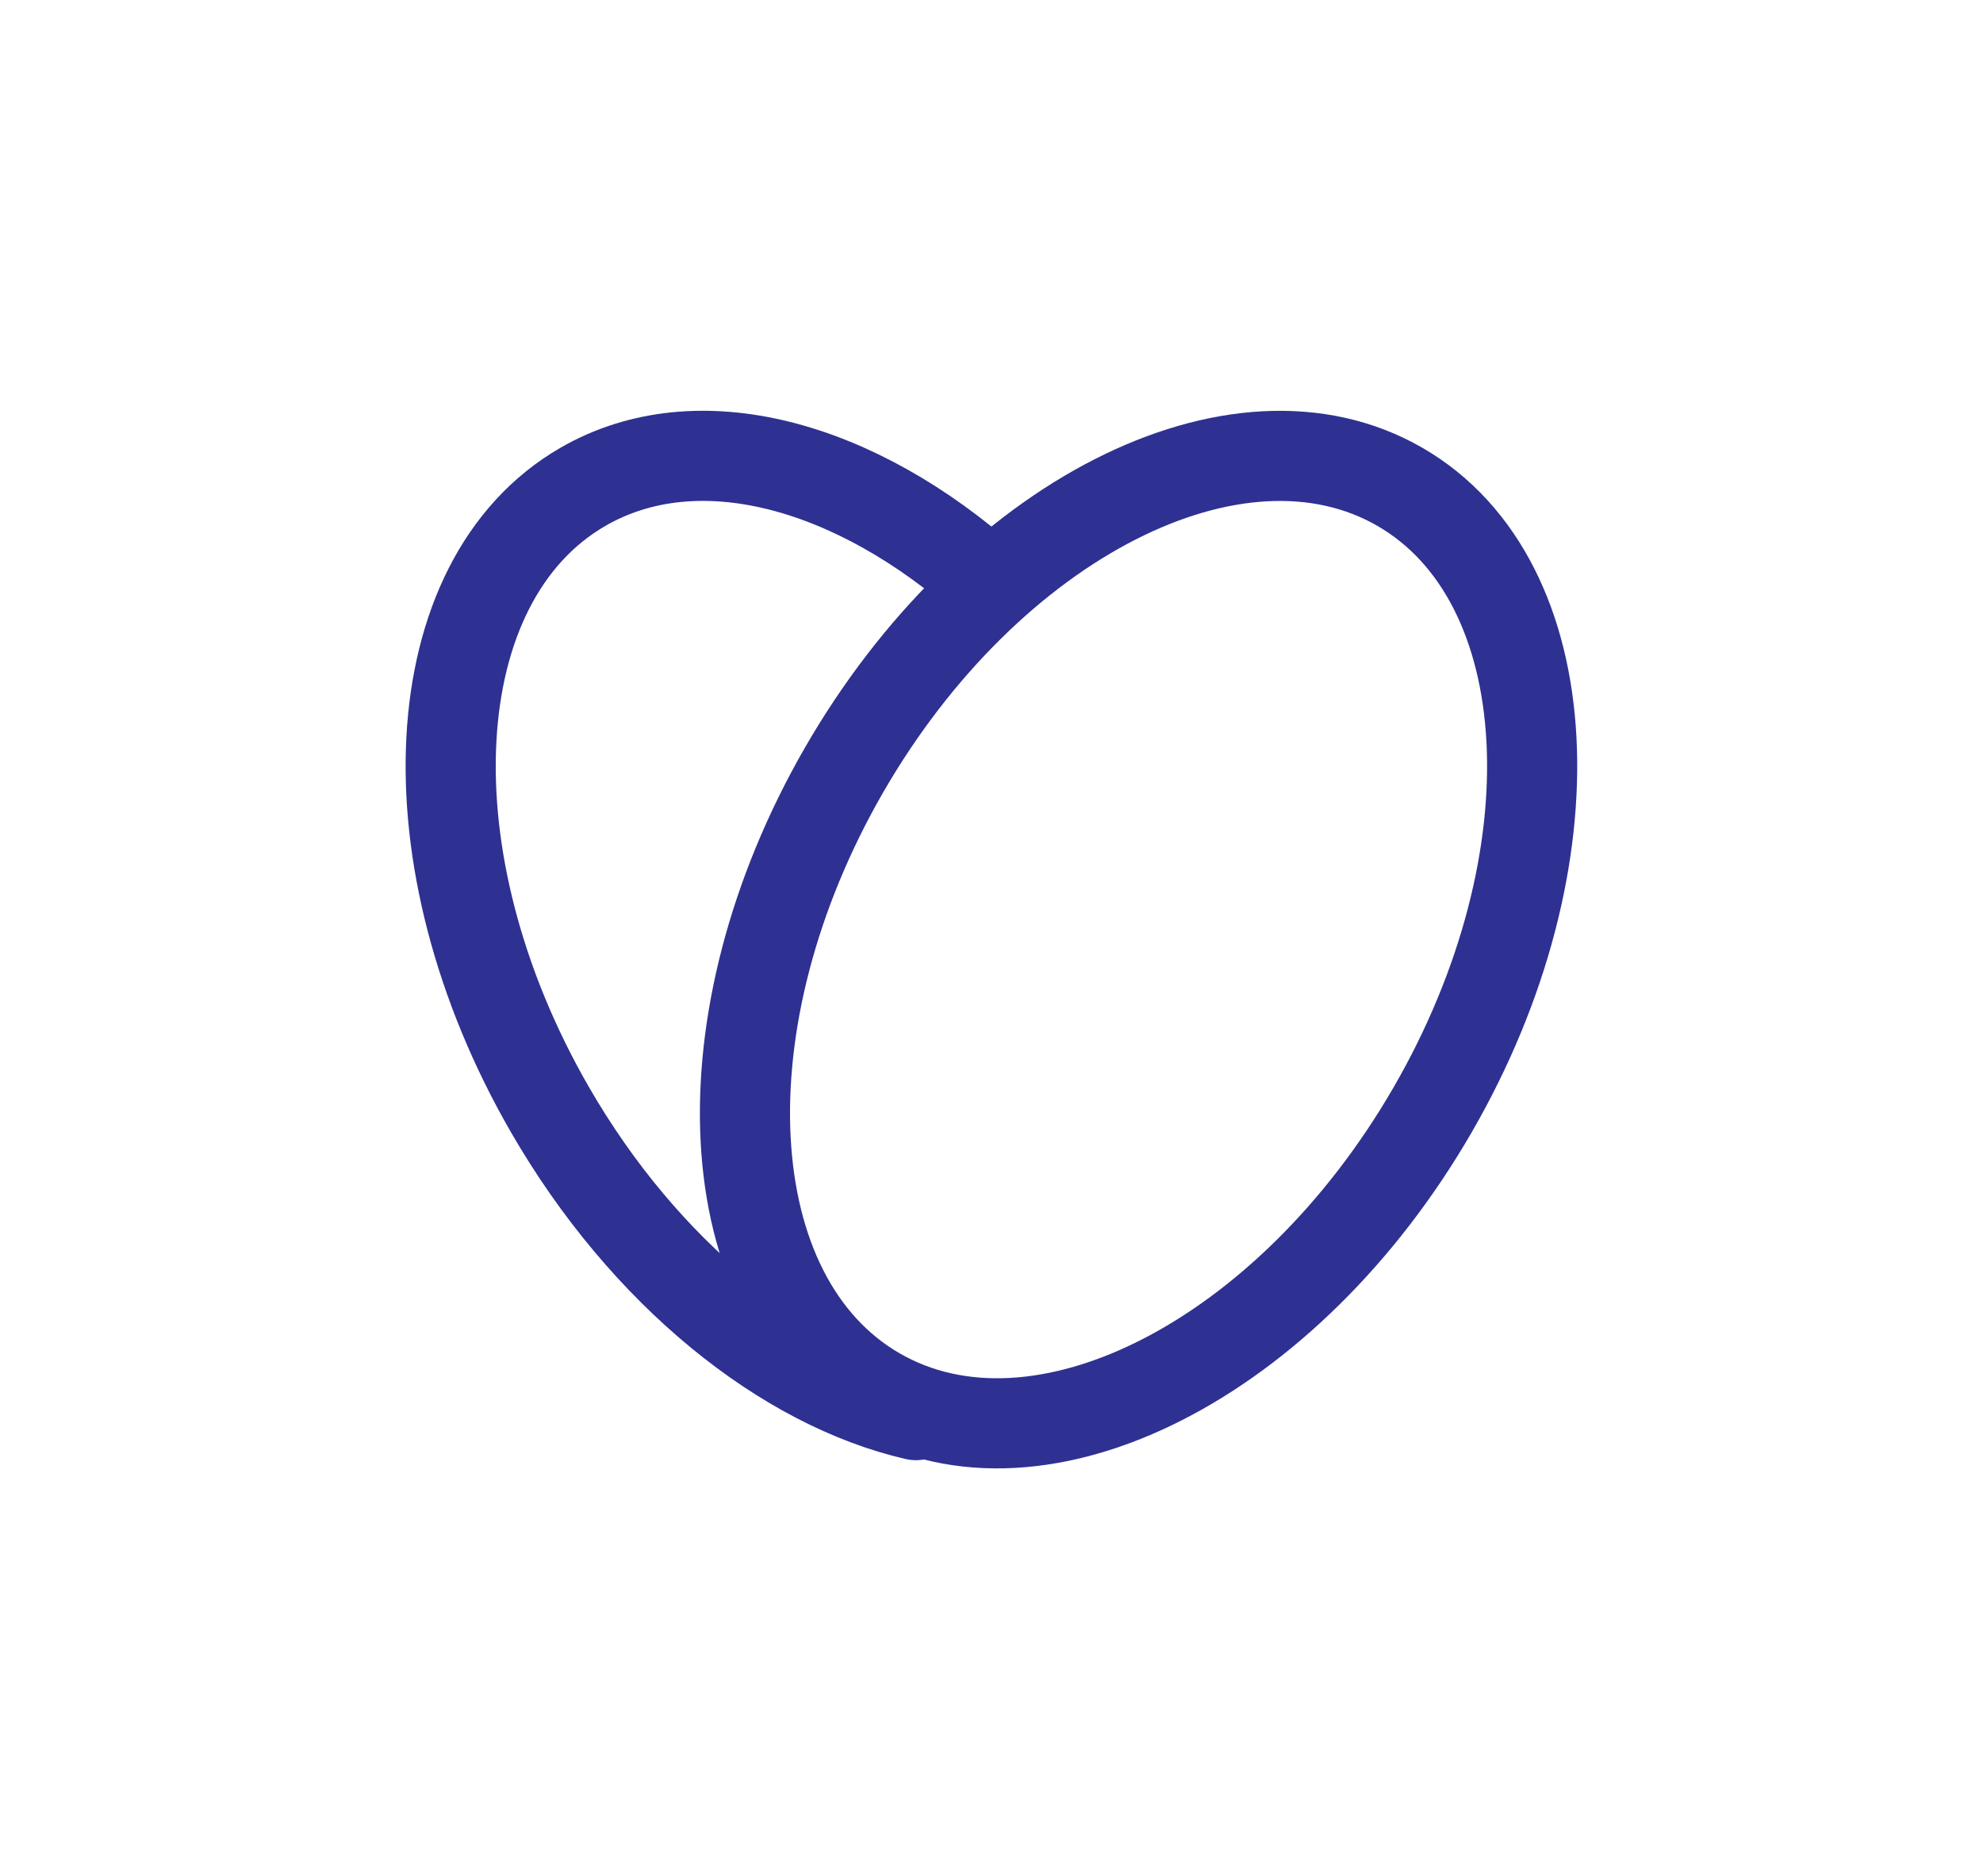
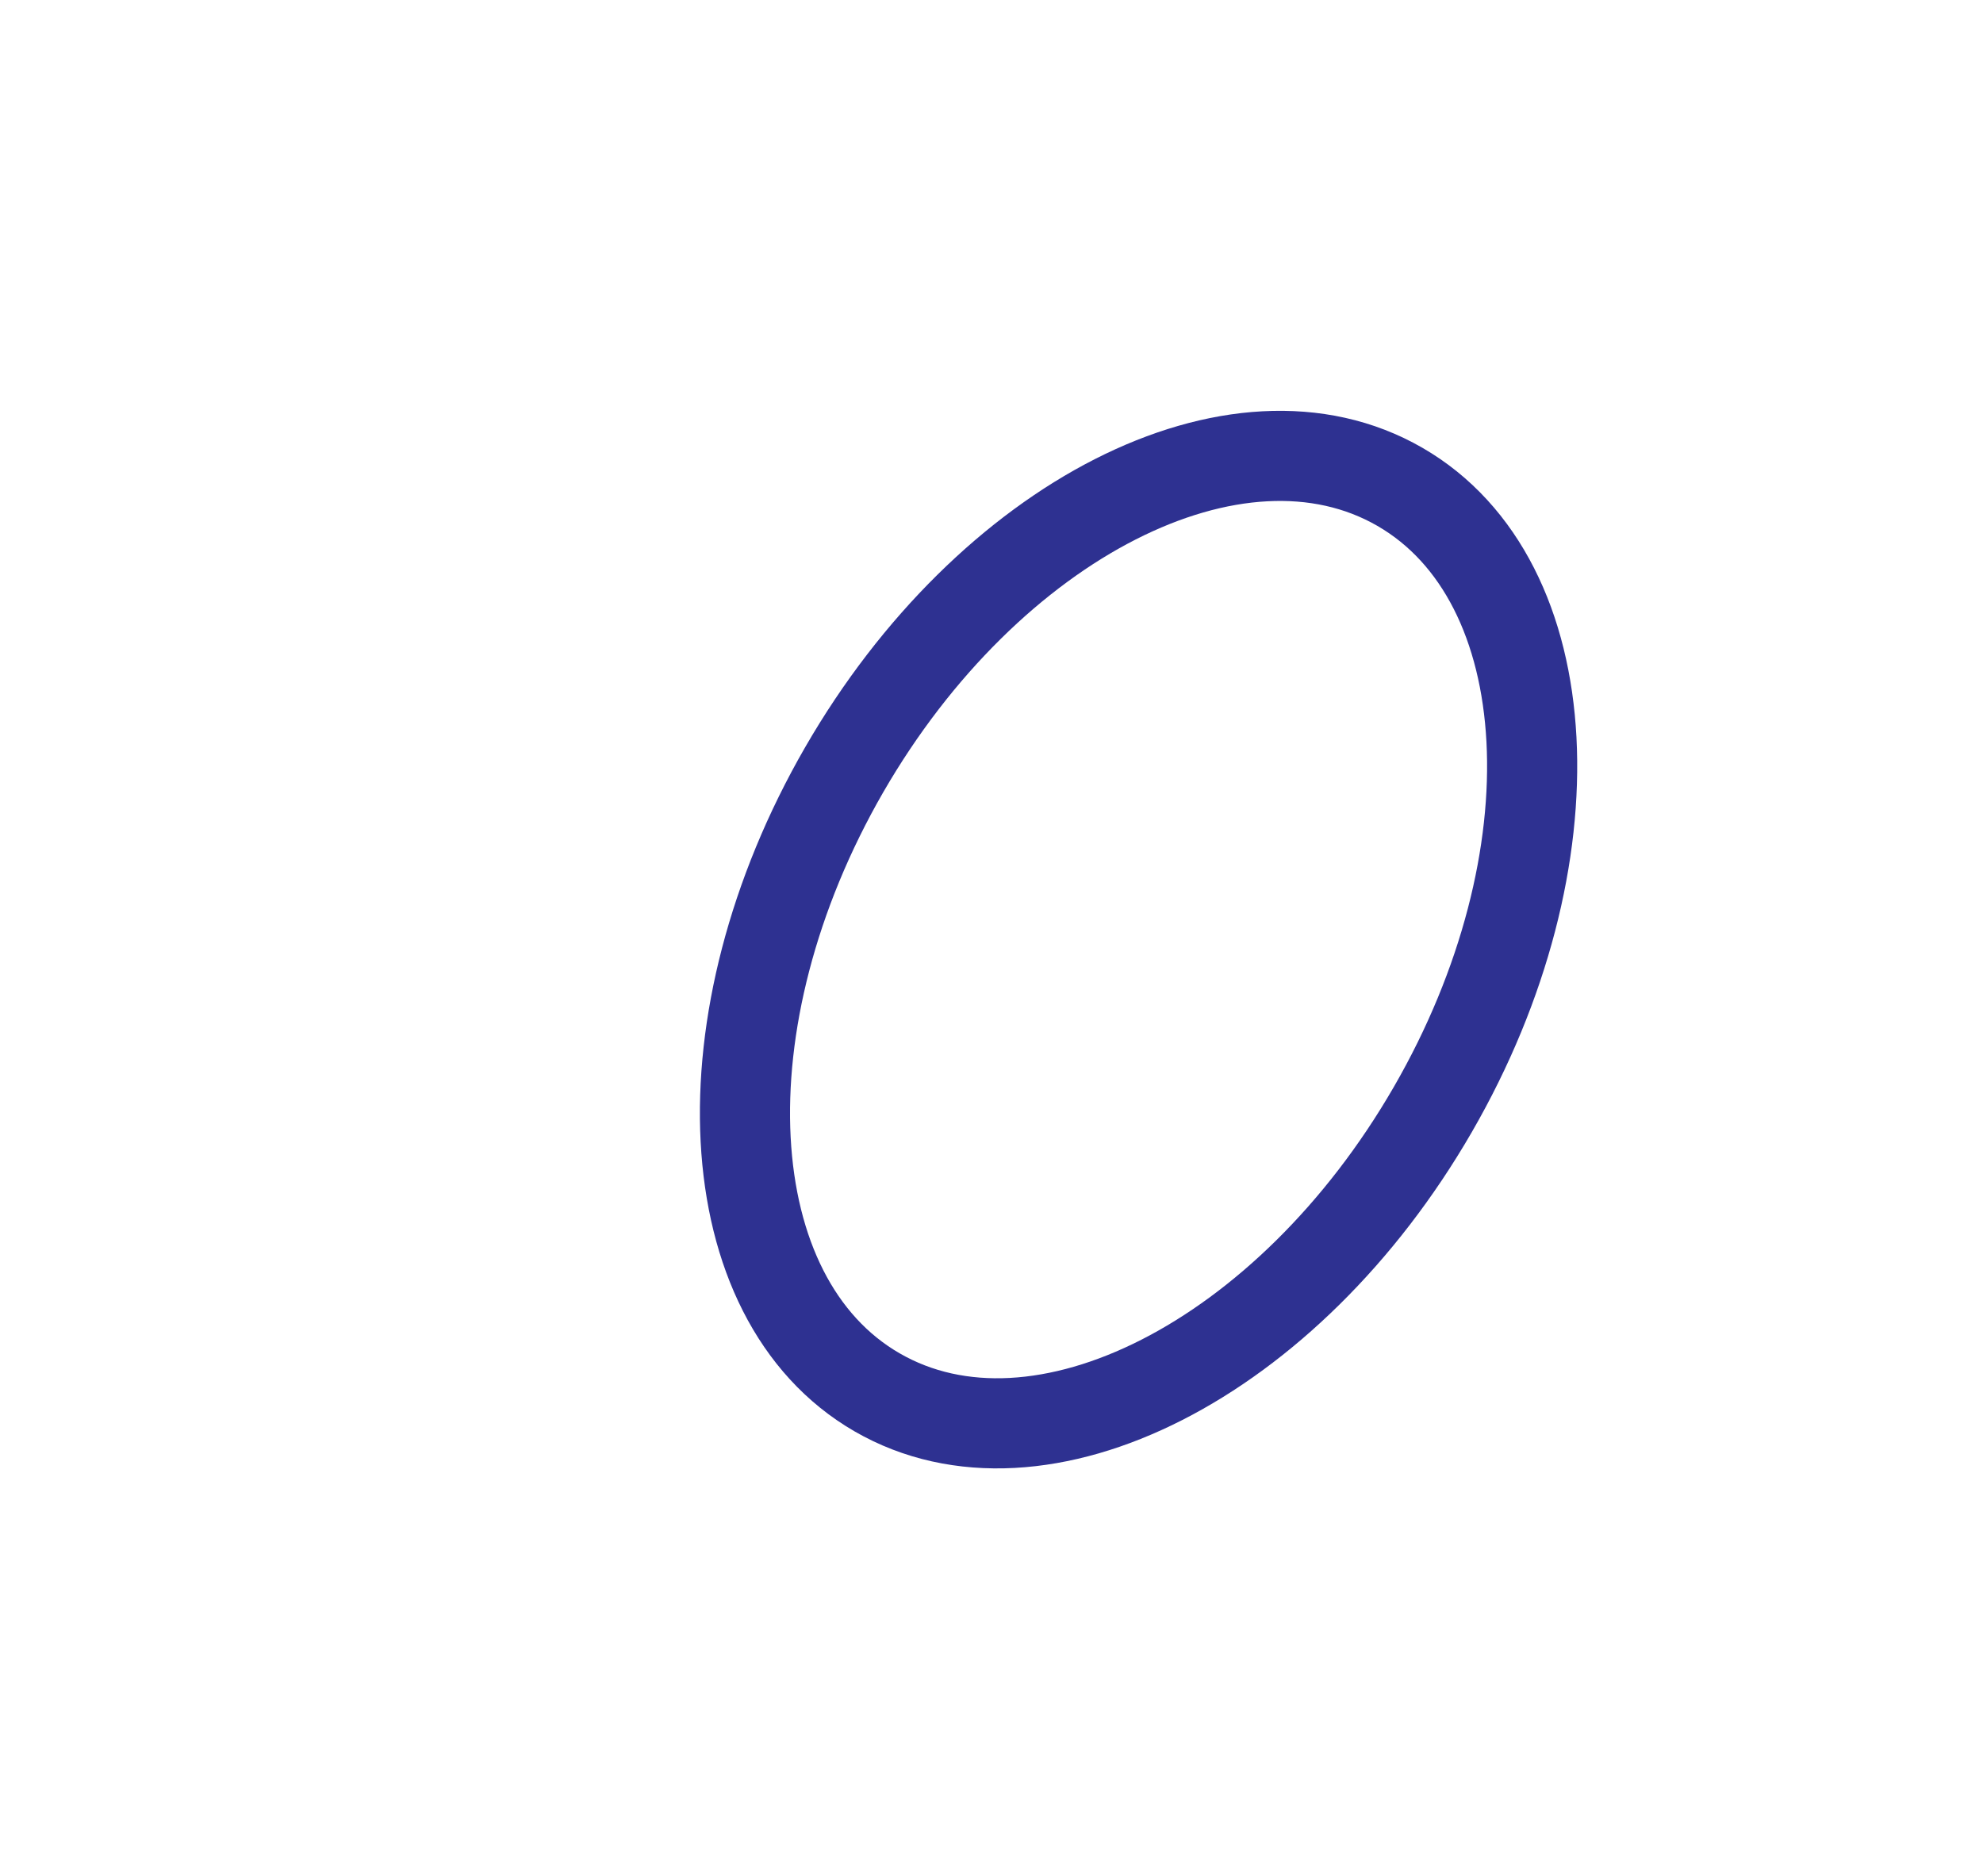
<svg xmlns="http://www.w3.org/2000/svg" width="44.004" height="41.624" viewBox="0 0 44.004 41.624">
  <defs>
    <filter id="Path_27391" x="0" y="0" width="32.354" height="41.604" filterUnits="userSpaceOnUse">
      <feOffset dy="1" input="SourceAlpha" />
      <feGaussianBlur stdDeviation="3" result="blur" />
      <feFlood flood-color="#2e3191" flood-opacity="0.09" />
      <feComposite operator="in" in2="blur" />
      <feComposite in="SourceGraphic" />
    </filter>
    <filter id="Path_27392" x="6.53" y="0.084" width="37.474" height="41.541" filterUnits="userSpaceOnUse">
      <feOffset dy="1" input="SourceAlpha" />
      <feGaussianBlur stdDeviation="3" result="blur-2" />
      <feFlood flood-color="#2e3191" flood-opacity="0.09" />
      <feComposite operator="in" in2="blur-2" />
      <feComposite in="SourceGraphic" />
    </filter>
  </defs>
  <g id="Group_11611" data-name="Group 11611" transform="translate(10.002 9.12)">
    <g transform="matrix(1, 0, 0, 1, -10, -9.12)" filter="url(#Path_27391)">
-       <path id="Path_27391-2" data-name="Path 27391" d="M15.14,8.324C12.176,5.679,8.678,4.713,6.134,6.182,2.527,8.265,2.2,14.45,5.4,20c2.106,3.649,5.214,6.113,8.121,6.781" transform="translate(6.8 3.62)" fill="rgba(0,0,0,0)" stroke="#2e3191" stroke-linecap="round" stroke-linejoin="round" stroke-width="2" />
-     </g>
+       </g>
    <g transform="matrix(1, 0, 0, 1, -10, -9.12)" filter="url(#Path_27392)">
      <path id="Path_27392-2" data-name="Path 27392" d="M16.662,12.459c-3.2,5.549-2.877,11.734.73,13.817S26.519,25.548,29.723,20,32.6,8.265,28.993,6.183,19.866,6.91,16.662,12.459Z" transform="translate(2.07 3.62)" fill="rgba(0,0,0,0)" stroke="#2e3191" stroke-linecap="round" stroke-linejoin="round" stroke-width="2" />
    </g>
  </g>
</svg>